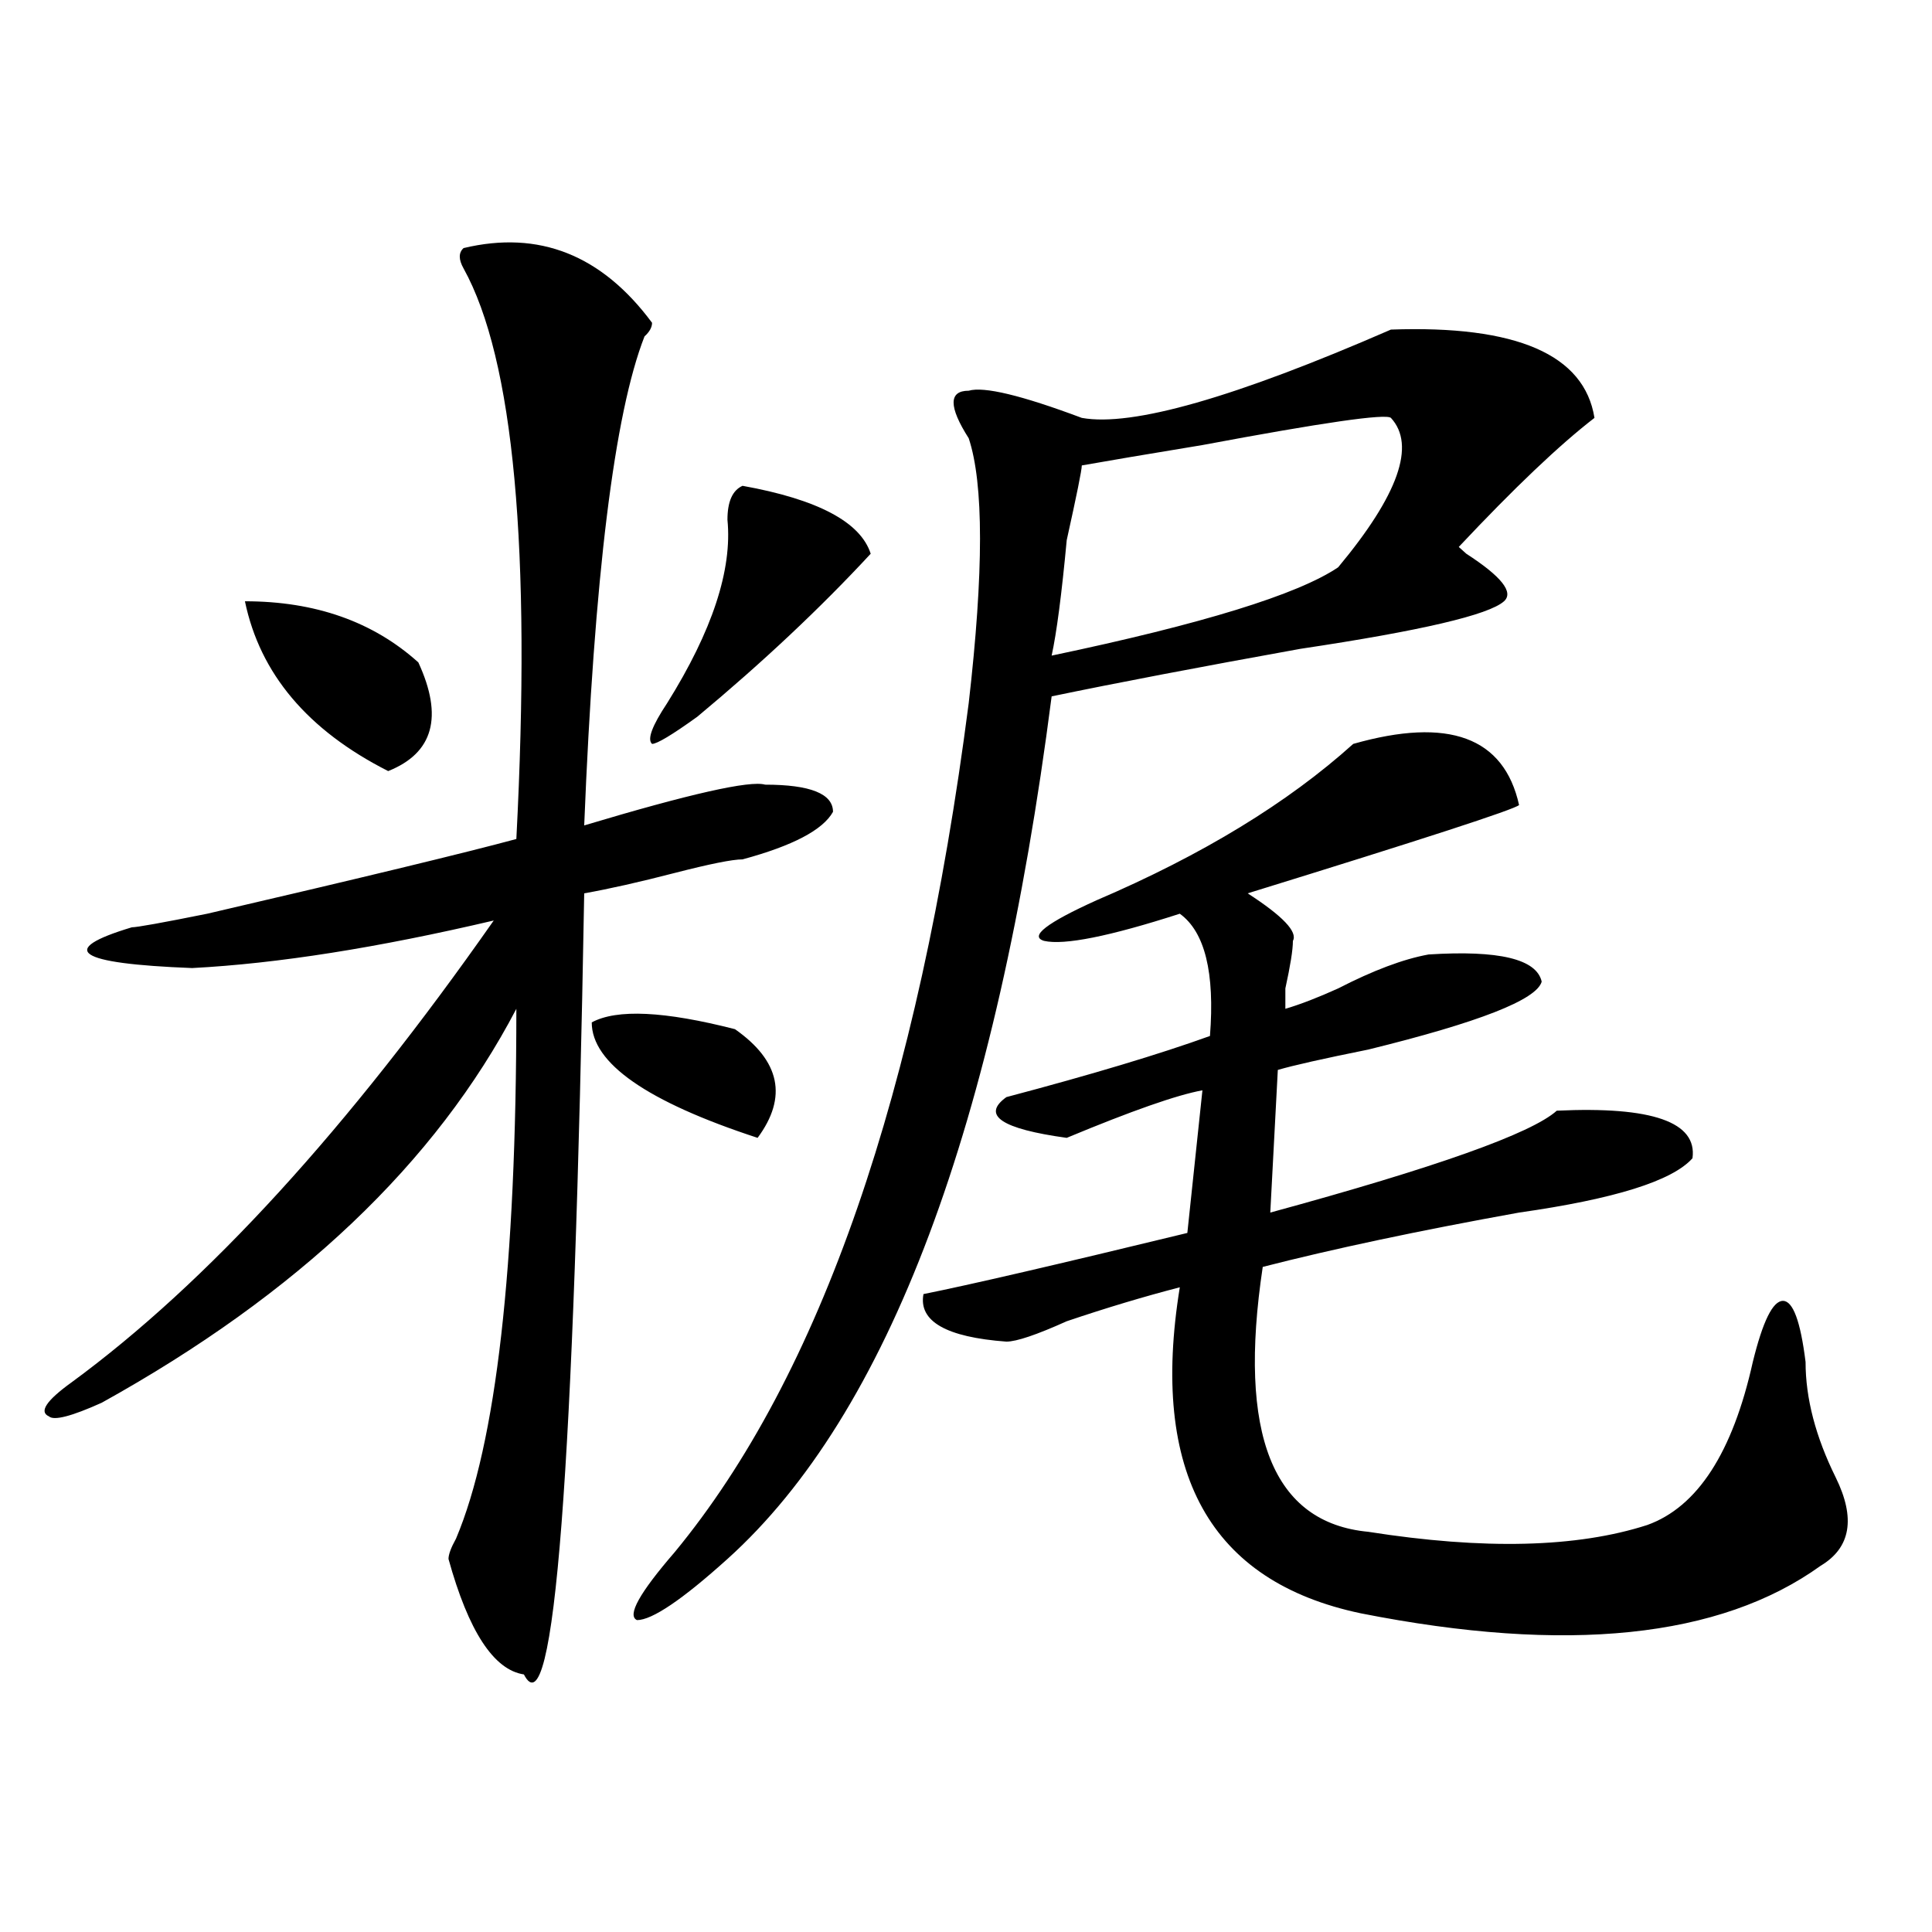
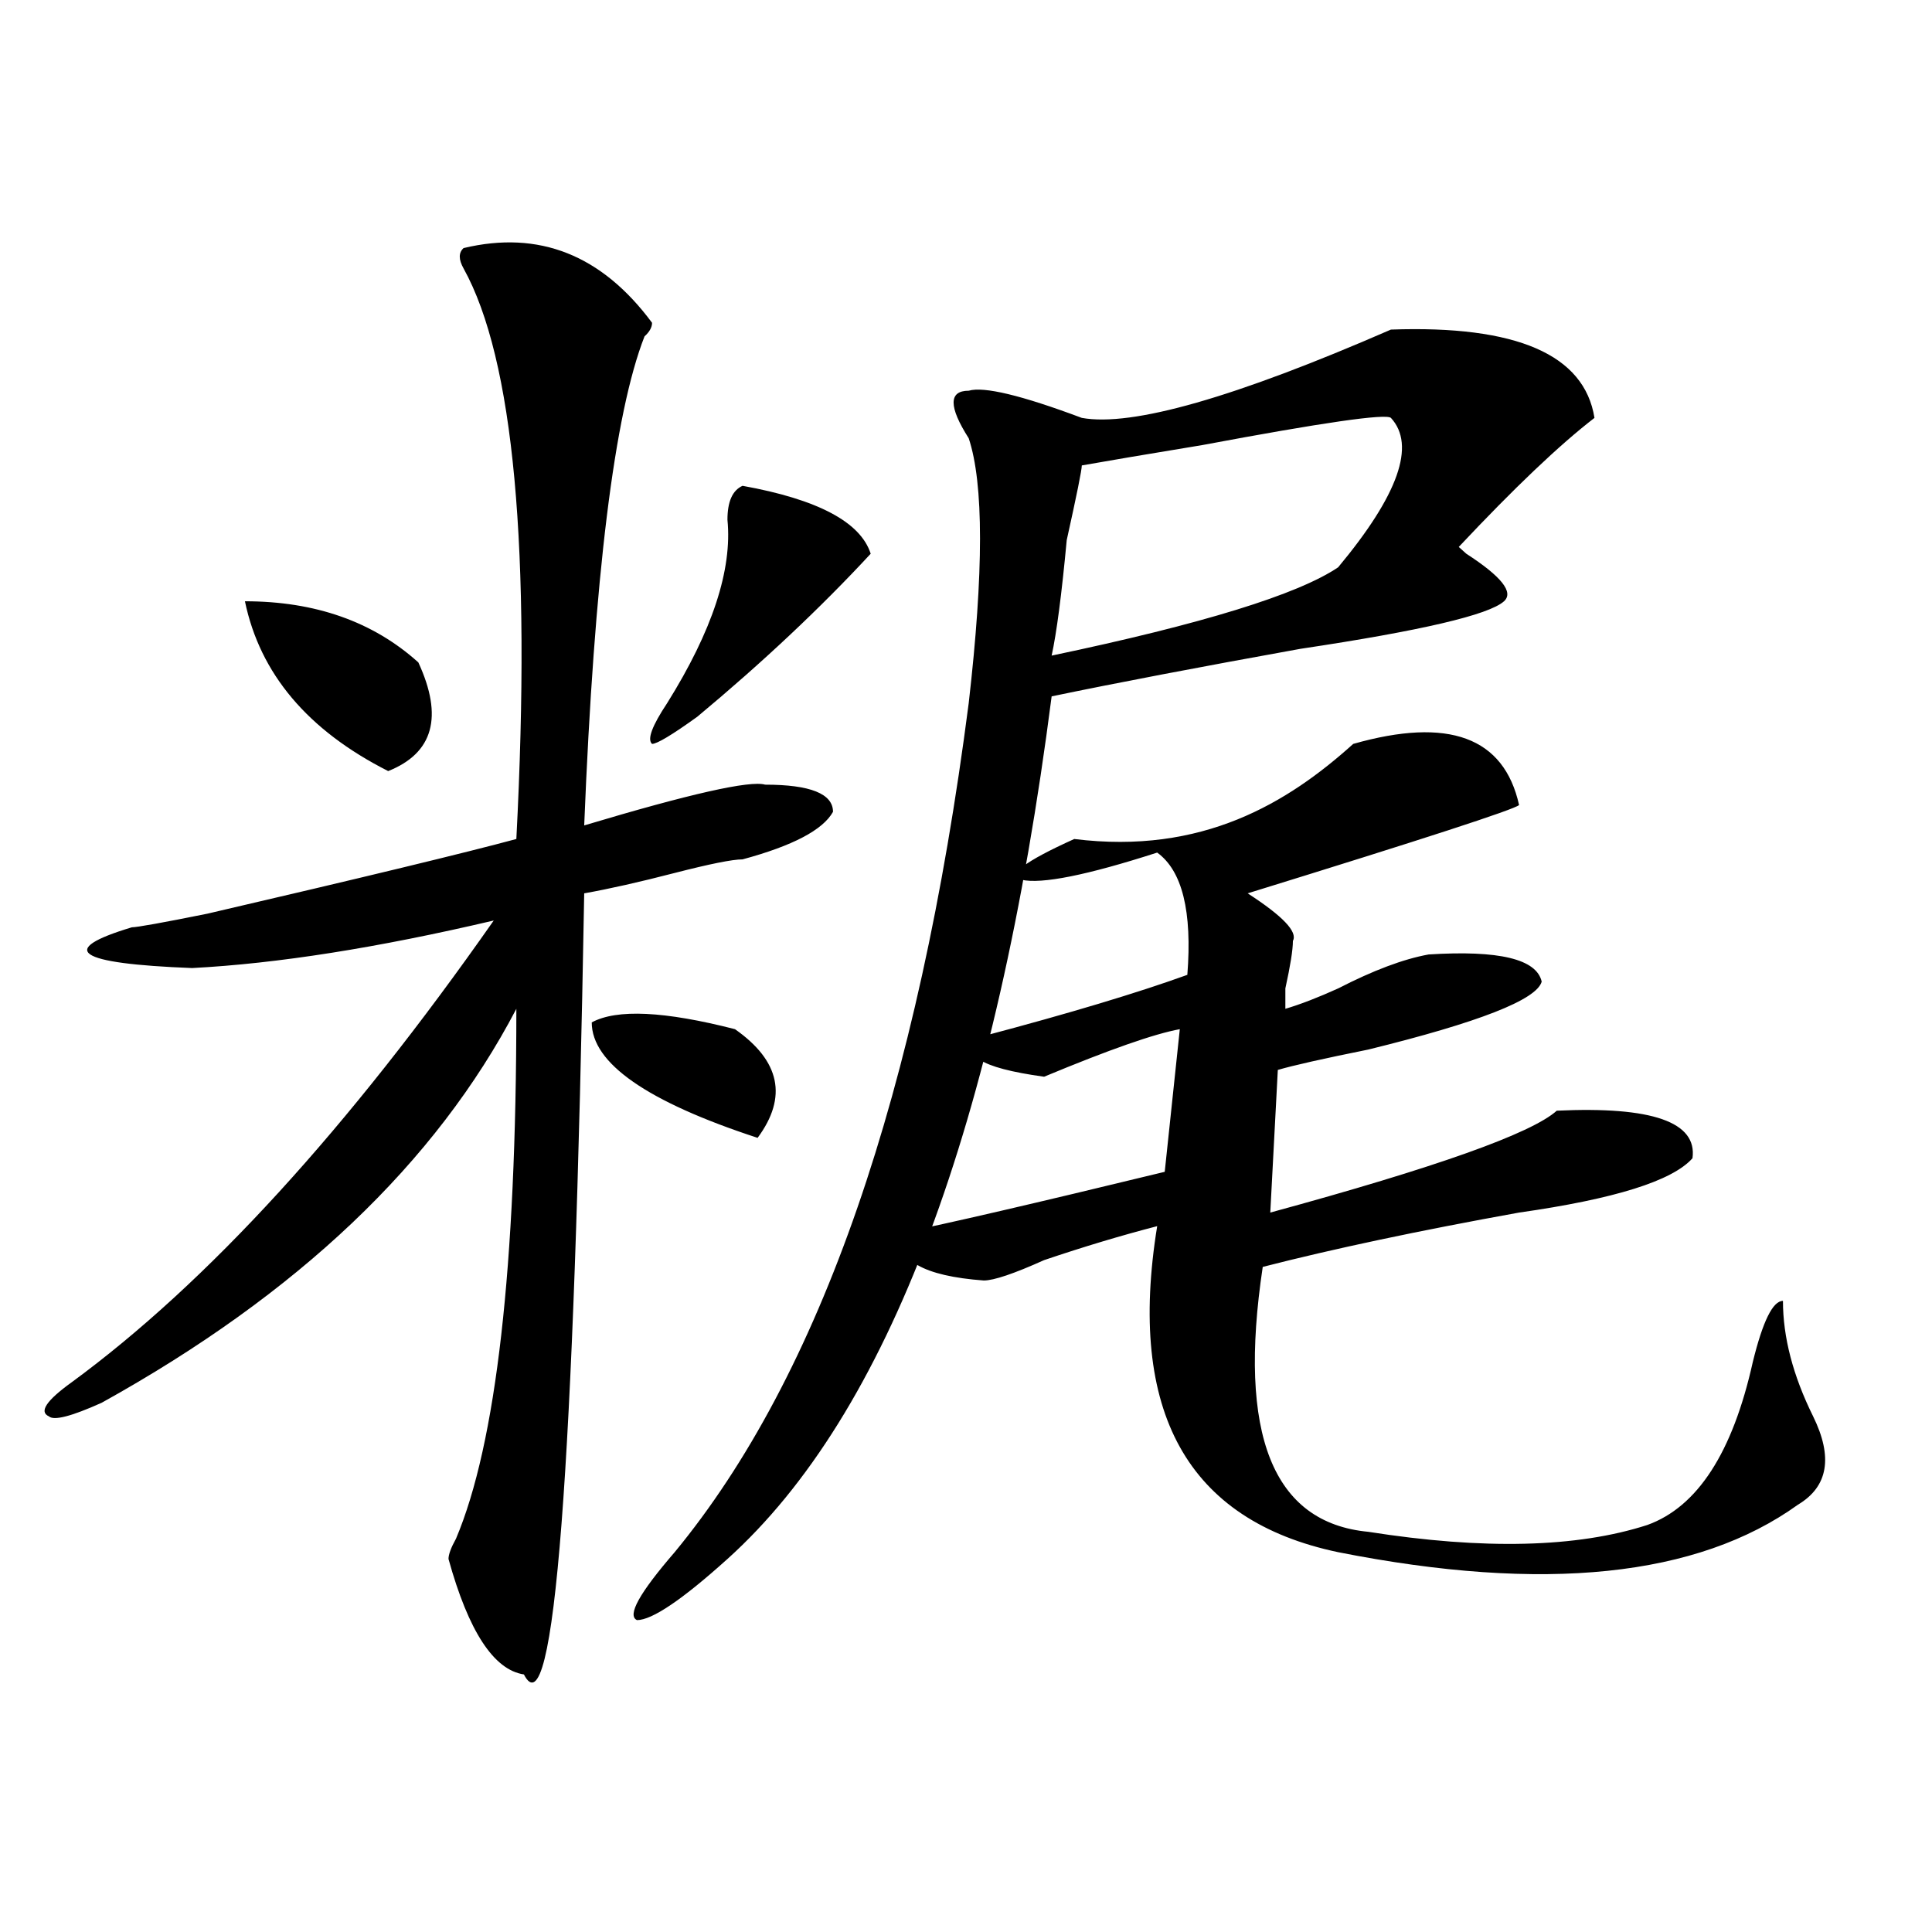
<svg xmlns="http://www.w3.org/2000/svg" version="1.1" id="图层_1" x="0px" y="0px" width="1000px" height="1000px" viewBox="0 0 1000 1000" enable-background="new 0 0 1000 1000" xml:space="preserve">
-   <path d="M239.945,128.406c39.023-9.339,71.522,3.516,97.559,38.672c0,2.362-1.341,4.724-3.902,7.031  c-15.609,39.88-26.036,124.255-31.219,253.125c54.633-16.37,85.852-23.401,93.656-21.094c23.414,0,35.121,4.724,35.121,14.063  c-5.243,9.394-20.853,17.578-46.828,24.609c-5.243,0-16.95,2.362-35.121,7.031c-18.231,4.724-33.841,8.239-46.828,10.547  c-5.243,300.036-15.609,434.729-31.219,404.297c-15.609-2.362-28.657-22.303-39.023-59.766c0-2.308,1.28-5.823,3.902-10.547  c20.792-49.219,31.219-140.625,31.219-274.219c-41.646,79.706-113.168,147.656-214.629,203.906  c-15.609,7.031-24.755,9.394-27.316,7.031c-5.243-2.308-1.341-8.185,11.707-17.578c70.242-51.526,143.046-131.231,218.531-239.063  c-59.876,14.063-111.888,22.302-156.094,24.609c-59.876-2.308-70.242-9.339-31.219-21.094c2.562,0,15.609-2.308,39.023-7.031  c80.608-18.731,133.96-31.641,159.996-38.672c7.805-149.964-1.341-248.401-27.316-295.313  C237.323,134.284,237.323,130.769,239.945,128.406z M126.777,311.219c36.401,0,66.34,10.547,89.754,31.641  c12.987,28.125,7.805,46.911-15.609,56.25C159.276,378.016,134.582,348.737,126.777,311.219z M306.285,529.188  c12.987-7.031,37.683-5.823,74.145,3.516c23.414,16.425,27.316,35.156,11.707,56.25  C334.882,570.222,306.285,550.281,306.285,529.188z M719.934,170.594c64.999-2.308,100.12,12.909,105.363,45.703  c-18.231,14.063-41.646,36.364-70.242,66.797l3.902,3.516c18.171,11.755,24.694,19.94,19.512,24.609  c-7.805,7.031-42.926,15.271-105.363,24.609c-52.071,9.394-94.997,17.578-128.777,24.609  C515.671,583.13,459.757,731.94,376.527,806.922c-23.414,21.094-39.023,31.641-46.828,31.641  c-5.243-2.362,1.28-14.063,19.512-35.156C424.636,712,475.366,565.552,501.402,363.953c7.805-67.95,7.805-113.653,0-137.109  c-10.427-16.37-10.427-24.609,0-24.609c7.805-2.308,27.316,2.362,58.535,14.063C585.913,221.021,639.265,205.75,719.934,170.594z   M384.332,251.453c39.023,7.031,61.097,18.786,66.34,35.156c-26.036,28.125-55.974,56.25-89.754,84.375  c-13.048,9.394-20.853,14.063-23.414,14.063c-2.622-2.308,0-9.339,7.805-21.094c23.414-37.464,33.78-69.104,31.219-94.922  C376.527,259.692,379.089,253.815,384.332,251.453z M700.422,385.047c49.39-14.063,78.047-3.516,85.852,31.641  c-2.622,2.362-49.45,17.578-140.484,45.703c18.171,11.755,25.976,19.94,23.414,24.609c0,4.724-1.341,12.909-3.902,24.609v10.547  c7.805-2.308,16.89-5.823,27.316-10.547c18.171-9.339,33.78-15.216,46.828-17.578c36.401-2.308,55.913,2.362,58.535,14.063  c-2.622,9.394-32.56,21.094-89.754,35.156c-23.414,4.724-39.023,8.239-46.828,10.547l-3.902,73.828  c85.852-23.401,135.241-40.979,148.289-52.734c49.39-2.308,72.804,5.878,70.242,24.609c-10.427,11.755-40.364,21.094-89.754,28.125  c-52.071,9.394-96.278,18.786-132.68,28.125c-13.048,86.737,5.183,132.44,54.633,137.109c59.815,9.394,107.925,8.239,144.387-3.516  c25.976-9.339,44.206-37.464,54.633-84.375c5.183-21.094,10.366-31.641,15.609-31.641c5.183,0,9.085,10.547,11.707,31.641  c0,18.786,5.183,38.672,15.609,59.766c10.366,21.094,7.805,36.364-7.805,45.703c-52.071,37.463-131.399,45.703-238.043,24.609  c-78.047-16.425-109.266-72.62-93.656-168.75c-18.231,4.724-37.743,10.547-58.535,17.578c-15.609,7.031-26.036,10.547-31.219,10.547  c-31.219-2.308-45.548-10.547-42.926-24.609c23.414-4.669,68.901-15.216,136.582-31.641l7.805-73.828  c-13.048,2.362-36.462,10.547-70.242,24.609c-33.841-4.669-44.267-11.7-31.219-21.094c44.206-11.7,79.327-22.247,105.363-31.641  c2.562-32.794-2.622-53.888-15.609-63.281c-36.462,11.755-59.876,16.425-70.242,14.063c-7.805-2.308,1.28-9.339,27.316-21.094  C622.375,442.505,666.581,415.534,700.422,385.047z M719.934,216.297c-2.622-2.308-35.121,2.362-97.559,14.063  c-28.657,4.724-49.45,8.239-62.438,10.547c0,2.362-2.622,15.271-7.805,38.672c-2.622,28.125-5.243,48.065-7.805,59.766  c78.047-16.37,127.437-31.641,148.289-45.703C723.836,256.177,732.921,230.359,719.934,216.297z" />
+   <path d="M239.945,128.406c39.023-9.339,71.522,3.516,97.559,38.672c0,2.362-1.341,4.724-3.902,7.031  c-15.609,39.88-26.036,124.255-31.219,253.125c54.633-16.37,85.852-23.401,93.656-21.094c23.414,0,35.121,4.724,35.121,14.063  c-5.243,9.394-20.853,17.578-46.828,24.609c-5.243,0-16.95,2.362-35.121,7.031c-18.231,4.724-33.841,8.239-46.828,10.547  c-5.243,300.036-15.609,434.729-31.219,404.297c-15.609-2.362-28.657-22.303-39.023-59.766c0-2.308,1.28-5.823,3.902-10.547  c20.792-49.219,31.219-140.625,31.219-274.219c-41.646,79.706-113.168,147.656-214.629,203.906  c-15.609,7.031-24.755,9.394-27.316,7.031c-5.243-2.308-1.341-8.185,11.707-17.578c70.242-51.526,143.046-131.231,218.531-239.063  c-59.876,14.063-111.888,22.302-156.094,24.609c-59.876-2.308-70.242-9.339-31.219-21.094c2.562,0,15.609-2.308,39.023-7.031  c80.608-18.731,133.96-31.641,159.996-38.672c7.805-149.964-1.341-248.401-27.316-295.313  C237.323,134.284,237.323,130.769,239.945,128.406z M126.777,311.219c36.401,0,66.34,10.547,89.754,31.641  c12.987,28.125,7.805,46.911-15.609,56.25C159.276,378.016,134.582,348.737,126.777,311.219z M306.285,529.188  c12.987-7.031,37.683-5.823,74.145,3.516c23.414,16.425,27.316,35.156,11.707,56.25  C334.882,570.222,306.285,550.281,306.285,529.188z M719.934,170.594c64.999-2.308,100.12,12.909,105.363,45.703  c-18.231,14.063-41.646,36.364-70.242,66.797l3.902,3.516c18.171,11.755,24.694,19.94,19.512,24.609  c-7.805,7.031-42.926,15.271-105.363,24.609c-52.071,9.394-94.997,17.578-128.777,24.609  C515.671,583.13,459.757,731.94,376.527,806.922c-23.414,21.094-39.023,31.641-46.828,31.641  c-5.243-2.362,1.28-14.063,19.512-35.156C424.636,712,475.366,565.552,501.402,363.953c7.805-67.95,7.805-113.653,0-137.109  c-10.427-16.37-10.427-24.609,0-24.609c7.805-2.308,27.316,2.362,58.535,14.063C585.913,221.021,639.265,205.75,719.934,170.594z   M384.332,251.453c39.023,7.031,61.097,18.786,66.34,35.156c-26.036,28.125-55.974,56.25-89.754,84.375  c-13.048,9.394-20.853,14.063-23.414,14.063c-2.622-2.308,0-9.339,7.805-21.094c23.414-37.464,33.78-69.104,31.219-94.922  C376.527,259.692,379.089,253.815,384.332,251.453z M700.422,385.047c49.39-14.063,78.047-3.516,85.852,31.641  c-2.622,2.362-49.45,17.578-140.484,45.703c18.171,11.755,25.976,19.94,23.414,24.609c0,4.724-1.341,12.909-3.902,24.609v10.547  c7.805-2.308,16.89-5.823,27.316-10.547c18.171-9.339,33.78-15.216,46.828-17.578c36.401-2.308,55.913,2.362,58.535,14.063  c-2.622,9.394-32.56,21.094-89.754,35.156c-23.414,4.724-39.023,8.239-46.828,10.547l-3.902,73.828  c85.852-23.401,135.241-40.979,148.289-52.734c49.39-2.308,72.804,5.878,70.242,24.609c-10.427,11.755-40.364,21.094-89.754,28.125  c-52.071,9.394-96.278,18.786-132.68,28.125c-13.048,86.737,5.183,132.44,54.633,137.109c59.815,9.394,107.925,8.239,144.387-3.516  c25.976-9.339,44.206-37.464,54.633-84.375c5.183-21.094,10.366-31.641,15.609-31.641c0,18.786,5.183,38.672,15.609,59.766c10.366,21.094,7.805,36.364-7.805,45.703c-52.071,37.463-131.399,45.703-238.043,24.609  c-78.047-16.425-109.266-72.62-93.656-168.75c-18.231,4.724-37.743,10.547-58.535,17.578c-15.609,7.031-26.036,10.547-31.219,10.547  c-31.219-2.308-45.548-10.547-42.926-24.609c23.414-4.669,68.901-15.216,136.582-31.641l7.805-73.828  c-13.048,2.362-36.462,10.547-70.242,24.609c-33.841-4.669-44.267-11.7-31.219-21.094c44.206-11.7,79.327-22.247,105.363-31.641  c2.562-32.794-2.622-53.888-15.609-63.281c-36.462,11.755-59.876,16.425-70.242,14.063c-7.805-2.308,1.28-9.339,27.316-21.094  C622.375,442.505,666.581,415.534,700.422,385.047z M719.934,216.297c-2.622-2.308-35.121,2.362-97.559,14.063  c-28.657,4.724-49.45,8.239-62.438,10.547c0,2.362-2.622,15.271-7.805,38.672c-2.622,28.125-5.243,48.065-7.805,59.766  c78.047-16.37,127.437-31.641,148.289-45.703C723.836,256.177,732.921,230.359,719.934,216.297z" />
</svg>